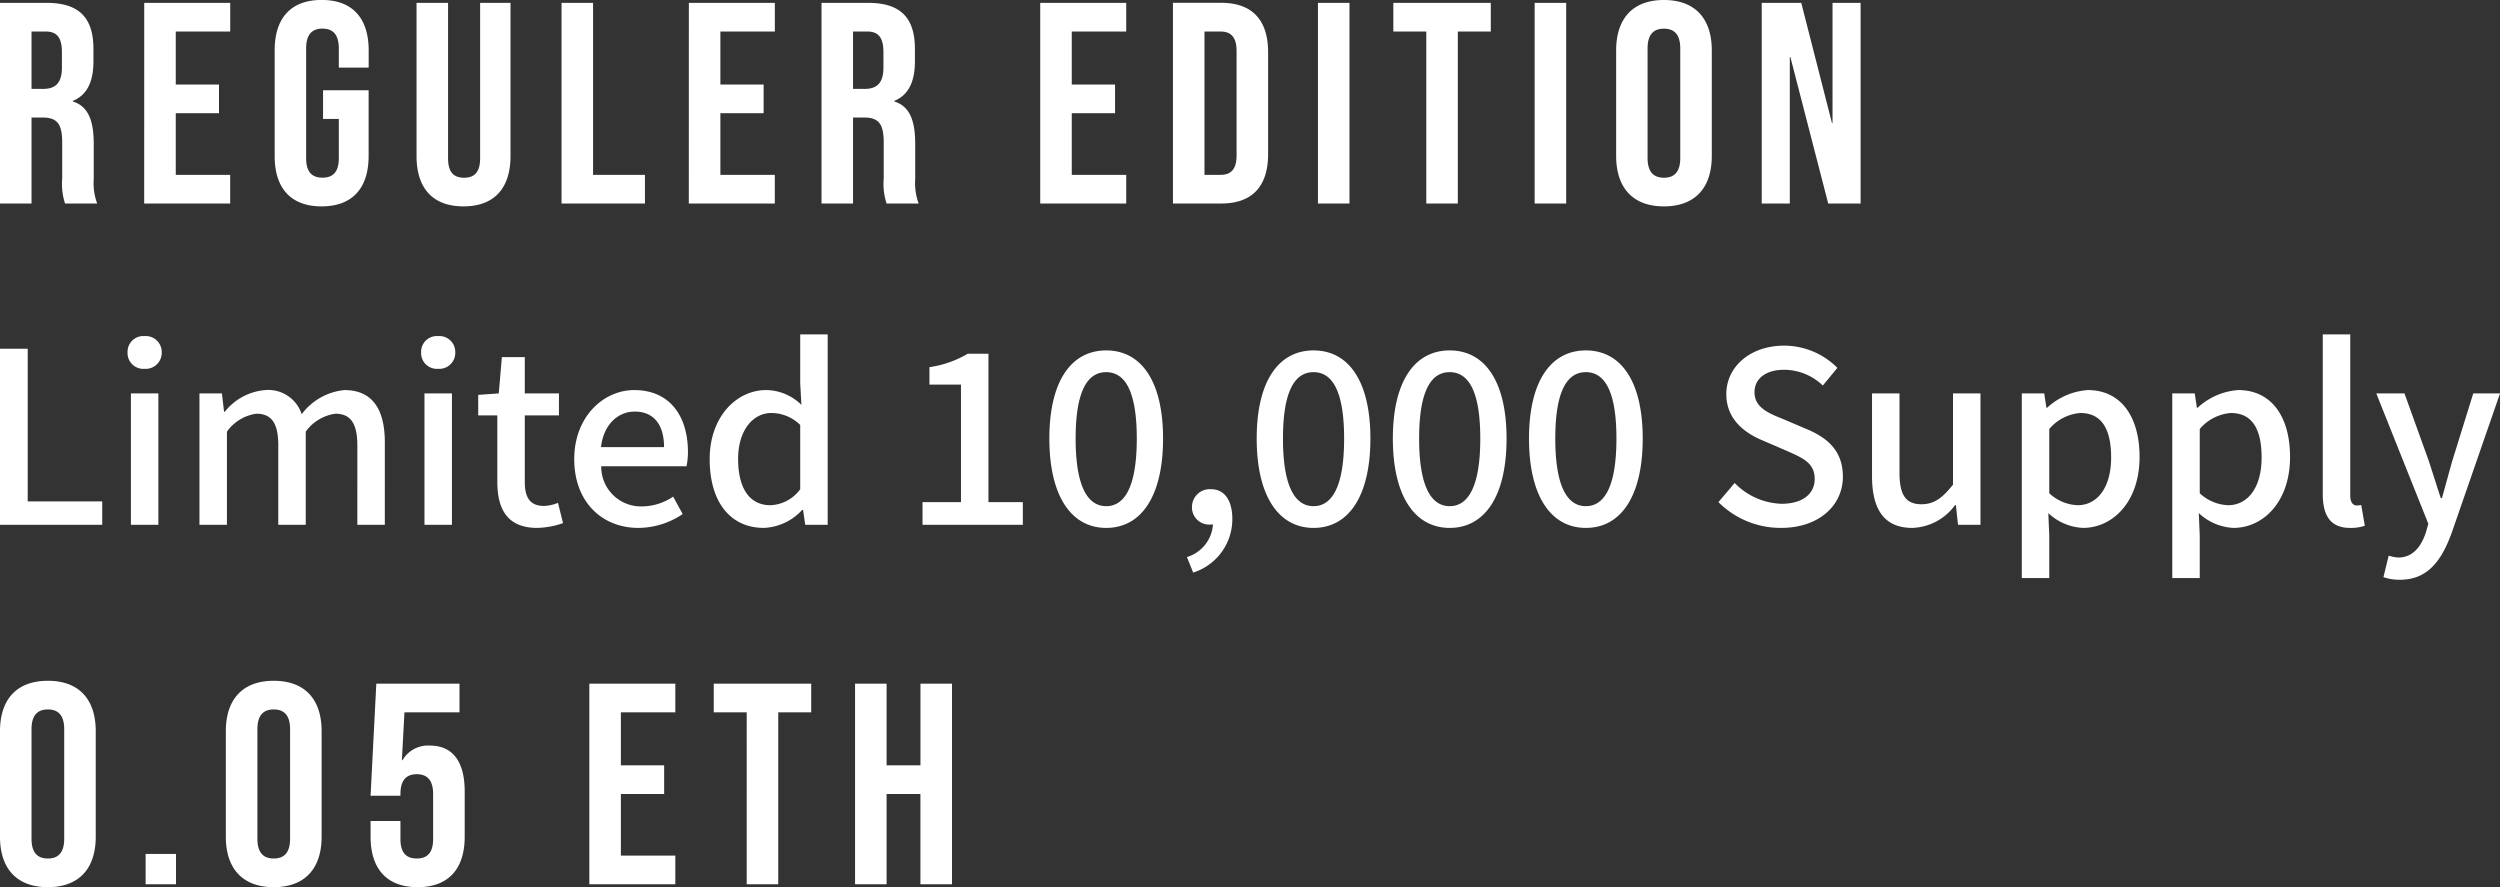
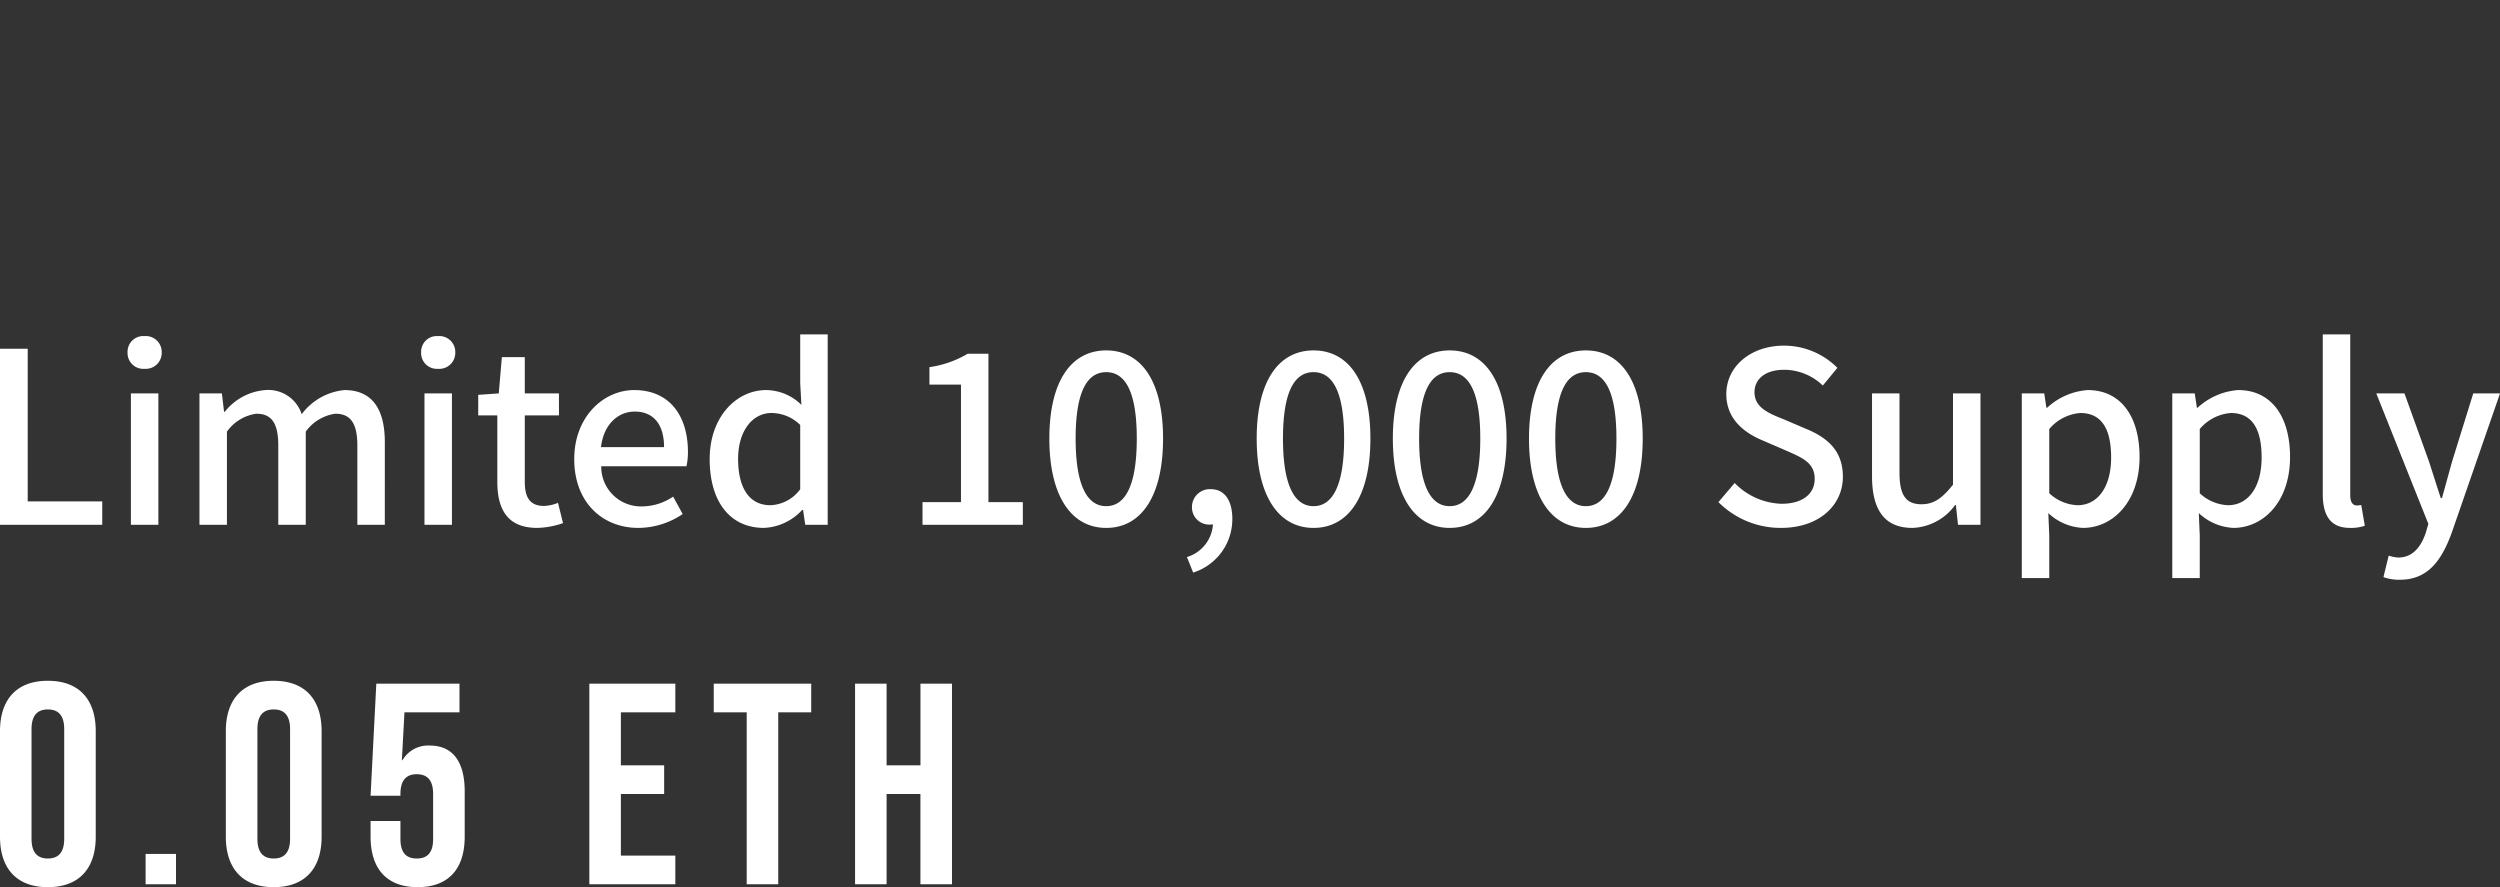
<svg xmlns="http://www.w3.org/2000/svg" width="209.319" height="74.28" viewBox="0 0 209.319 74.28">
  <rect x="0" y="0" width="209.319" height="74.28" fill="#333333" stroke="none" />
  <g id="txt_member02_sp" transform="translate(-9039 -1171)">
    <path id="パス_3696" data-name="パス 3696" d="M1.94,0H10.5V-1.96H4.26V-14.74H1.94ZM12.9,0h2.3V-11H12.9Zm1.14-13.06a1.339,1.339,0,0,0,1.44-1.38,1.335,1.335,0,0,0-1.44-1.36,1.318,1.318,0,0,0-1.42,1.36A1.323,1.323,0,0,0,14.04-13.06ZM18.64,0h2.3V-7.8A3.639,3.639,0,0,1,23.4-9.3c1.26,0,1.84.76,1.84,2.66V0h2.3V-7.8a3.672,3.672,0,0,1,2.48-1.5c1.24,0,1.84.76,1.84,2.66V0h2.3V-6.92c0-2.8-1.08-4.36-3.38-4.36A5.068,5.068,0,0,0,27.2-9.26a2.936,2.936,0,0,0-3.04-2.02,4.792,4.792,0,0,0-3.4,1.82H20.7L20.52-11H18.64ZM37.48,0h2.3V-11h-2.3Zm1.14-13.06a1.339,1.339,0,0,0,1.44-1.38,1.335,1.335,0,0,0-1.44-1.36,1.318,1.318,0,0,0-1.42,1.36A1.323,1.323,0,0,0,38.62-13.06ZM46.92.26a7.038,7.038,0,0,0,2.16-.4l-.42-1.7a3.279,3.279,0,0,1-1.18.26c-1.14,0-1.6-.68-1.6-2V-9.16h2.86V-11H45.88v-3.04H43.96L43.7-11l-1.72.12v1.72h1.6V-3.6C43.58-1.28,44.44.26,46.92.26Zm8.46,0A6.674,6.674,0,0,0,59.1-.9l-.8-1.46a4.671,4.671,0,0,1-2.62.82,3.322,3.322,0,0,1-3.4-3.36h7.14a5.962,5.962,0,0,0,.12-1.18c0-3.1-1.58-5.2-4.5-5.2-2.56,0-5.02,2.22-5.02,5.78C50.02-1.86,52.4.26,55.38.26ZM52.26-6.5c.22-1.92,1.44-2.98,2.82-2.98,1.6,0,2.46,1.1,2.46,2.98ZM65.9.26a4.61,4.61,0,0,0,3.2-1.5h.08L69.36,0h1.88V-15.94h-2.3v4.08l.1,1.82a4.244,4.244,0,0,0-2.96-1.24c-2.46,0-4.72,2.22-4.72,5.78C61.36-1.84,63.14.26,65.9.26Zm.54-1.9c-1.72,0-2.7-1.38-2.7-3.88,0-2.38,1.24-3.84,2.78-3.84a3.45,3.45,0,0,1,2.42,1v5.38A3.233,3.233,0,0,1,66.44-1.64ZM79.18,0h8.4V-1.9H84.7V-14.32H82.96a8.666,8.666,0,0,1-3.2,1.12v1.46H82.4V-1.9H79.18ZM94.56.26c2.94,0,4.76-2.66,4.76-7.48,0-4.8-1.82-7.38-4.76-7.38-2.92,0-4.76,2.56-4.76,7.38S91.64.26,94.56.26Zm0-1.82C93.06-1.56,92-3.1,92-7.22s1.06-5.56,2.56-5.56,2.56,1.44,2.56,5.56S96.06-1.56,94.56-1.56ZM101.84,4a4.689,4.689,0,0,0,3.28-4.5c0-1.54-.66-2.48-1.78-2.48a1.494,1.494,0,0,0-1.6,1.48,1.442,1.442,0,0,0,1.54,1.48.82.82,0,0,0,.22-.02,3.068,3.068,0,0,1-2.18,2.74ZM111.92.26c2.94,0,4.76-2.66,4.76-7.48,0-4.8-1.82-7.38-4.76-7.38-2.92,0-4.76,2.56-4.76,7.38S109,.26,111.92.26Zm0-1.82c-1.5,0-2.56-1.54-2.56-5.66s1.06-5.56,2.56-5.56,2.56,1.44,2.56,5.56S113.42-1.56,111.92-1.56ZM123.32.26c2.94,0,4.76-2.66,4.76-7.48,0-4.8-1.82-7.38-4.76-7.38-2.92,0-4.76,2.56-4.76,7.38S120.4.26,123.32.26Zm0-1.82c-1.5,0-2.56-1.54-2.56-5.66s1.06-5.56,2.56-5.56,2.56,1.44,2.56,5.56S124.82-1.56,123.32-1.56ZM134.72.26c2.94,0,4.76-2.66,4.76-7.48,0-4.8-1.82-7.38-4.76-7.38-2.92,0-4.76,2.56-4.76,7.38S131.8.26,134.72.26Zm0-1.82c-1.5,0-2.56-1.54-2.56-5.66s1.06-5.56,2.56-5.56,2.56,1.44,2.56,5.56S136.22-1.56,134.72-1.56ZM151.06.26c3.22,0,5.18-1.92,5.18-4.28,0-2.16-1.26-3.24-3-3.98l-2.02-.86c-1.2-.48-2.38-.96-2.38-2.24,0-1.16.98-1.88,2.48-1.88a4.688,4.688,0,0,1,3.24,1.32l1.22-1.48A6.305,6.305,0,0,0,151.32-15c-2.8,0-4.84,1.74-4.84,4.06,0,2.14,1.58,3.26,3,3.86l2.04.88c1.36.6,2.36,1.02,2.36,2.36,0,1.24-1,2.08-2.78,2.08a5.707,5.707,0,0,1-3.92-1.74l-1.36,1.6A7.344,7.344,0,0,0,151.06.26Zm11,0a4.605,4.605,0,0,0,3.58-1.92h.06L165.88,0h1.88V-11h-2.3v7.64c-.92,1.16-1.62,1.64-2.64,1.64-1.3,0-1.84-.76-1.84-2.64V-11h-2.3v6.92C158.68-1.28,159.7.26,162.06.26Zm9.16,4.2h2.3V.9l-.08-1.88a4.536,4.536,0,0,0,2.9,1.24c2.48,0,4.74-2.16,4.74-5.94,0-3.38-1.56-5.6-4.34-5.6a5.58,5.58,0,0,0-3.4,1.48h-.06L173.1-11h-1.88Zm4.68-6.1a3.683,3.683,0,0,1-2.38-1V-8.02a3.788,3.788,0,0,1,2.6-1.34c1.84,0,2.58,1.42,2.58,3.72C178.7-3.06,177.5-1.64,175.9-1.64Zm7.92,6.1h2.3V.9l-.08-1.88a4.536,4.536,0,0,0,2.9,1.24c2.48,0,4.74-2.16,4.74-5.94,0-3.38-1.56-5.6-4.34-5.6a5.58,5.58,0,0,0-3.4,1.48h-.06L185.7-11h-1.88Zm4.68-6.1a3.683,3.683,0,0,1-2.38-1V-8.02a3.788,3.788,0,0,1,2.6-1.34c1.84,0,2.58,1.42,2.58,3.72C191.3-3.06,190.1-1.64,188.5-1.64ZM198.7.26a3.607,3.607,0,0,0,1.24-.18l-.3-1.74a1.6,1.6,0,0,1-.38.04c-.28,0-.54-.22-.54-.84V-15.94h-2.3V-2.58C196.42-.8,197.04.26,198.7.26Zm4.18,4.34c2.32,0,3.48-1.58,4.34-3.94L211.26-11h-2.24l-1.76,5.66c-.28,1-.58,2.1-.86,3.1h-.1c-.34-1.02-.68-2.12-1-3.1L203.26-11H200.9L205.26-.08l-.22.76c-.4,1.18-1.1,2.06-2.3,2.06a2.98,2.98,0,0,1-.8-.16l-.44,1.8A3.912,3.912,0,0,0,202.88,4.6Z" transform="translate(9037.06 1214.94)" fill="#fff" />
-     <path id="パス_3689" data-name="パス 3689" d="M.984,0h2.64V-7.2h.912c1.2,0,1.656.5,1.656,2.064v3.072A5.167,5.167,0,0,0,6.432,0H9.12a4.948,4.948,0,0,1-.288-2.04V-4.992c0-1.9-.432-3.144-1.752-3.552v-.048c1.176-.48,1.728-1.584,1.728-3.312v-1.032c0-2.592-1.176-3.864-3.912-3.864H.984Zm2.64-9.6v-4.8h1.2c.936,0,1.344.528,1.344,1.728v1.3c0,1.344-.6,1.776-1.584,1.776ZM13.056,0h7.2V-2.4H15.7V-7.56H19.32v-2.4H15.7V-14.4h4.56v-2.4h-7.2ZM27.912.24C30.5.24,31.848-1.3,31.848-3.984v-5.5H28.032v2.4h1.32v3.288c0,1.2-.528,1.632-1.368,1.632s-1.368-.432-1.368-1.632v-9.192c0-1.2.528-1.656,1.368-1.656s1.368.456,1.368,1.656v1.608h2.5v-1.44c0-2.688-1.344-4.224-3.936-4.224s-3.936,1.536-3.936,4.224v8.832C23.976-1.3,25.32.24,27.912.24Zm11.88,0c2.592,0,3.936-1.536,3.936-4.224V-16.8H41.184V-3.792c0,1.2-.5,1.632-1.344,1.632S38.5-2.592,38.5-3.792V-16.8h-2.64V-3.984C35.856-1.3,37.2.24,39.792.24ZM48,0h6.984V-2.4H50.64V-16.8H48ZM58.656,0h7.2V-2.4H61.3V-7.56H64.92v-2.4H61.3V-14.4h4.56v-2.4h-7.2ZM69.768,0h2.64V-7.2h.912c1.2,0,1.656.5,1.656,2.064v3.072A5.167,5.167,0,0,0,75.216,0H77.9a4.948,4.948,0,0,1-.288-2.04V-4.992c0-1.9-.432-3.144-1.752-3.552v-.048c1.176-.48,1.728-1.584,1.728-3.312v-1.032c0-2.592-1.176-3.864-3.912-3.864H69.768Zm2.64-9.6v-4.8h1.2c.936,0,1.344.528,1.344,1.728v1.3c0,1.344-.6,1.776-1.584,1.776ZM88.08,0h7.2V-2.4H90.72V-7.56h3.624v-2.4H90.72V-14.4h4.56v-2.4h-7.2ZM99.192,0h4.032c2.64,0,3.936-1.464,3.936-4.152v-8.5c0-2.688-1.3-4.152-3.936-4.152H99.192Zm2.64-2.4v-12h1.344c.84,0,1.344.432,1.344,1.632v8.736c0,1.2-.5,1.632-1.344,1.632Zm9.5,2.4h2.64V-16.8h-2.64Zm9.072,0h2.64V-14.4h2.76v-2.4h-8.16v2.4h2.76Zm9.072,0h2.64V-16.8h-2.64ZM140.3.24c2.592,0,4.008-1.536,4.008-4.224v-8.832c0-2.688-1.416-4.224-4.008-4.224S136.3-15.5,136.3-12.816v8.832C136.3-1.3,137.712.24,140.3.24Zm0-2.4c-.84,0-1.368-.456-1.368-1.656v-9.168c0-1.2.528-1.656,1.368-1.656s1.368.456,1.368,1.656v9.168C141.672-2.616,141.144-2.16,140.3-2.16ZM148.488,0h2.352V-12.264h.048L154.056,0h2.712V-16.8h-2.352V-6.744h-.048L151.8-16.8h-3.312Z" transform="translate(9038.016 1188.04)" fill="#fff" />
    <path id="パス_3688" data-name="パス 3688" d="M4.8.24C7.392.24,8.808-1.3,8.808-3.984v-8.832c0-2.688-1.416-4.224-4.008-4.224S.792-15.5.792-12.816v8.832C.792-1.3,2.208.24,4.8.24Zm0-2.4c-.84,0-1.368-.456-1.368-1.656v-9.168c0-1.2.528-1.656,1.368-1.656s1.368.456,1.368,1.656v9.168C6.168-2.616,5.64-2.16,4.8-2.16ZM12.984,0h2.544V-2.544H12.984ZM23.712.24C26.3.24,27.72-1.3,27.72-3.984v-8.832c0-2.688-1.416-4.224-4.008-4.224S19.7-15.5,19.7-12.816v8.832C19.7-1.3,21.12.24,23.712.24Zm0-2.4c-.84,0-1.368-.456-1.368-1.656v-9.168c0-1.2.528-1.656,1.368-1.656s1.368.456,1.368,1.656v9.168C25.08-2.616,24.552-2.16,23.712-2.16ZM35.76.24C38.352.24,39.7-1.3,39.7-3.984V-7.776c0-2.472-.984-3.84-2.928-3.84a2.48,2.48,0,0,0-2.28,1.224H34.44l.216-4.008h4.608v-2.4H32.3l-.48,9.384h2.5V-7.56c0-1.2.528-1.656,1.368-1.656s1.368.456,1.368,1.656v3.768c0,1.2-.528,1.632-1.368,1.632S34.32-2.592,34.32-3.792V-5.3h-2.5v1.32C31.824-1.3,33.168.24,35.76.24ZM50.136,0h7.2V-2.4h-4.56V-7.56H56.4v-2.4H52.776V-14.4h4.56v-2.4h-7.2ZM63.312,0h2.64V-14.4h2.76v-2.4h-8.16v2.4h2.76Zm9.072,0h2.64V-7.56h2.832V0H80.5V-16.8h-2.64v6.84H75.024V-16.8h-2.64Z" transform="translate(9038.208 1245.04)" fill="#fff" />
  </g>
</svg>